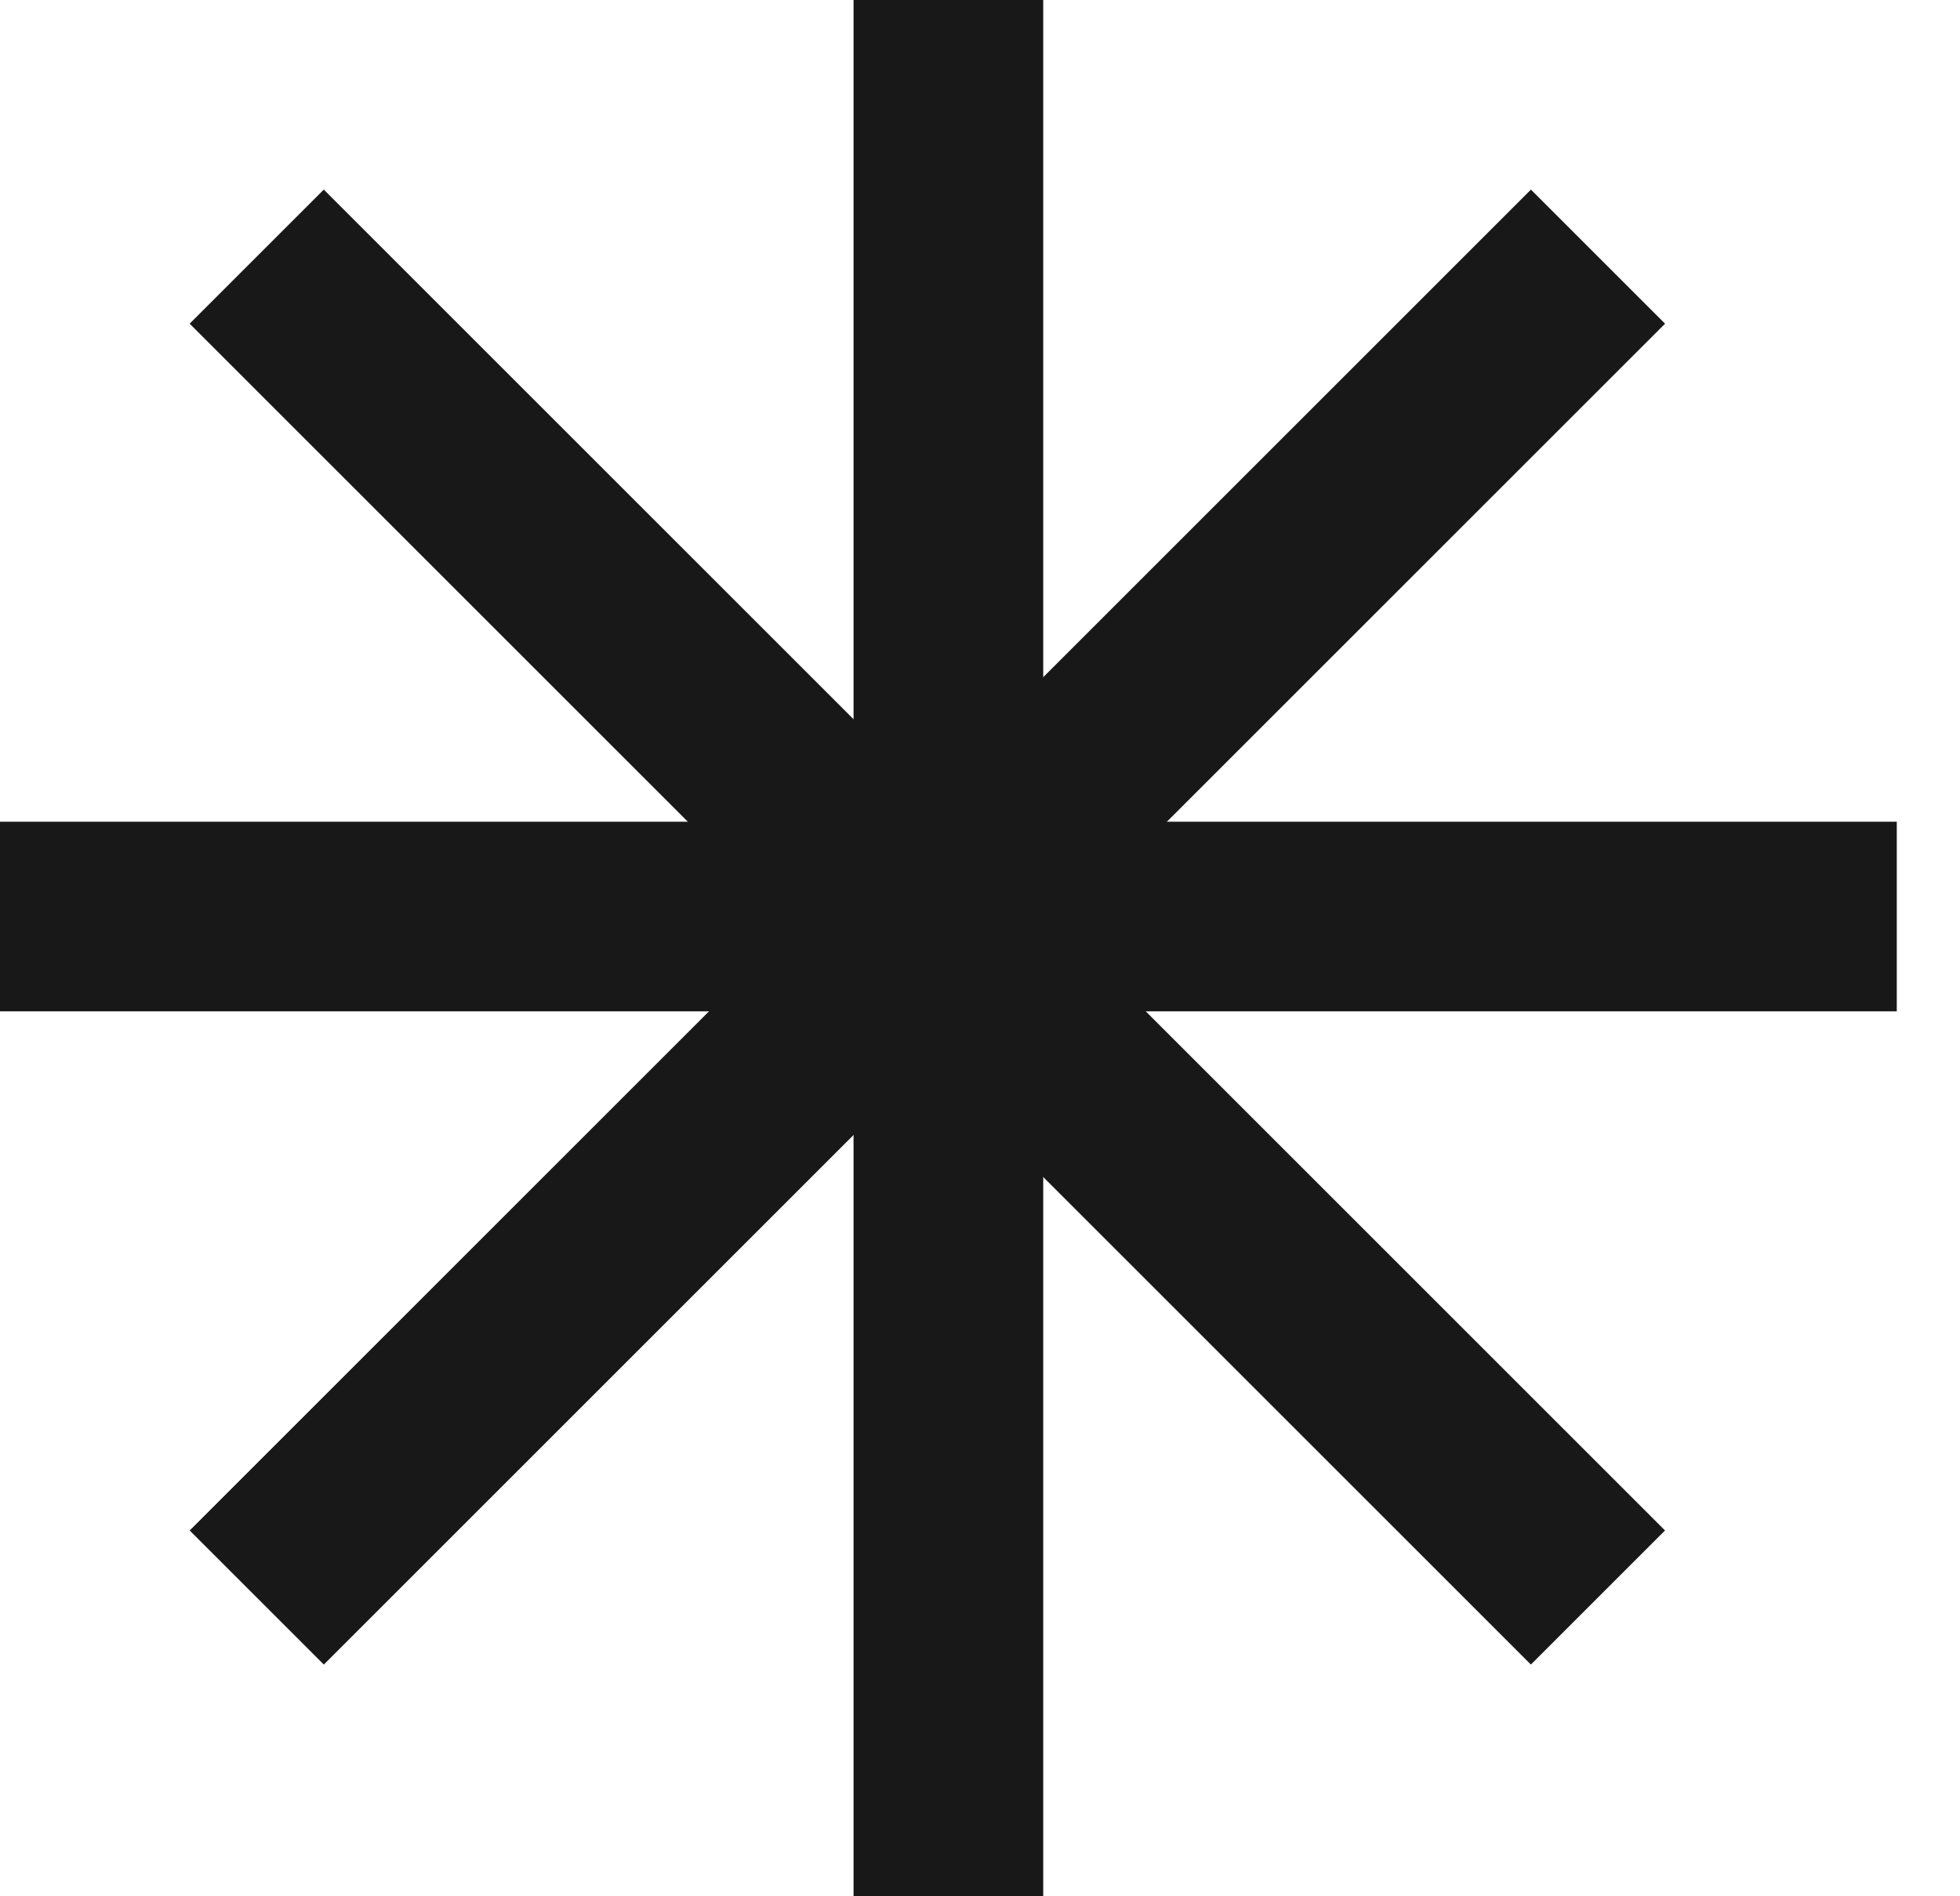
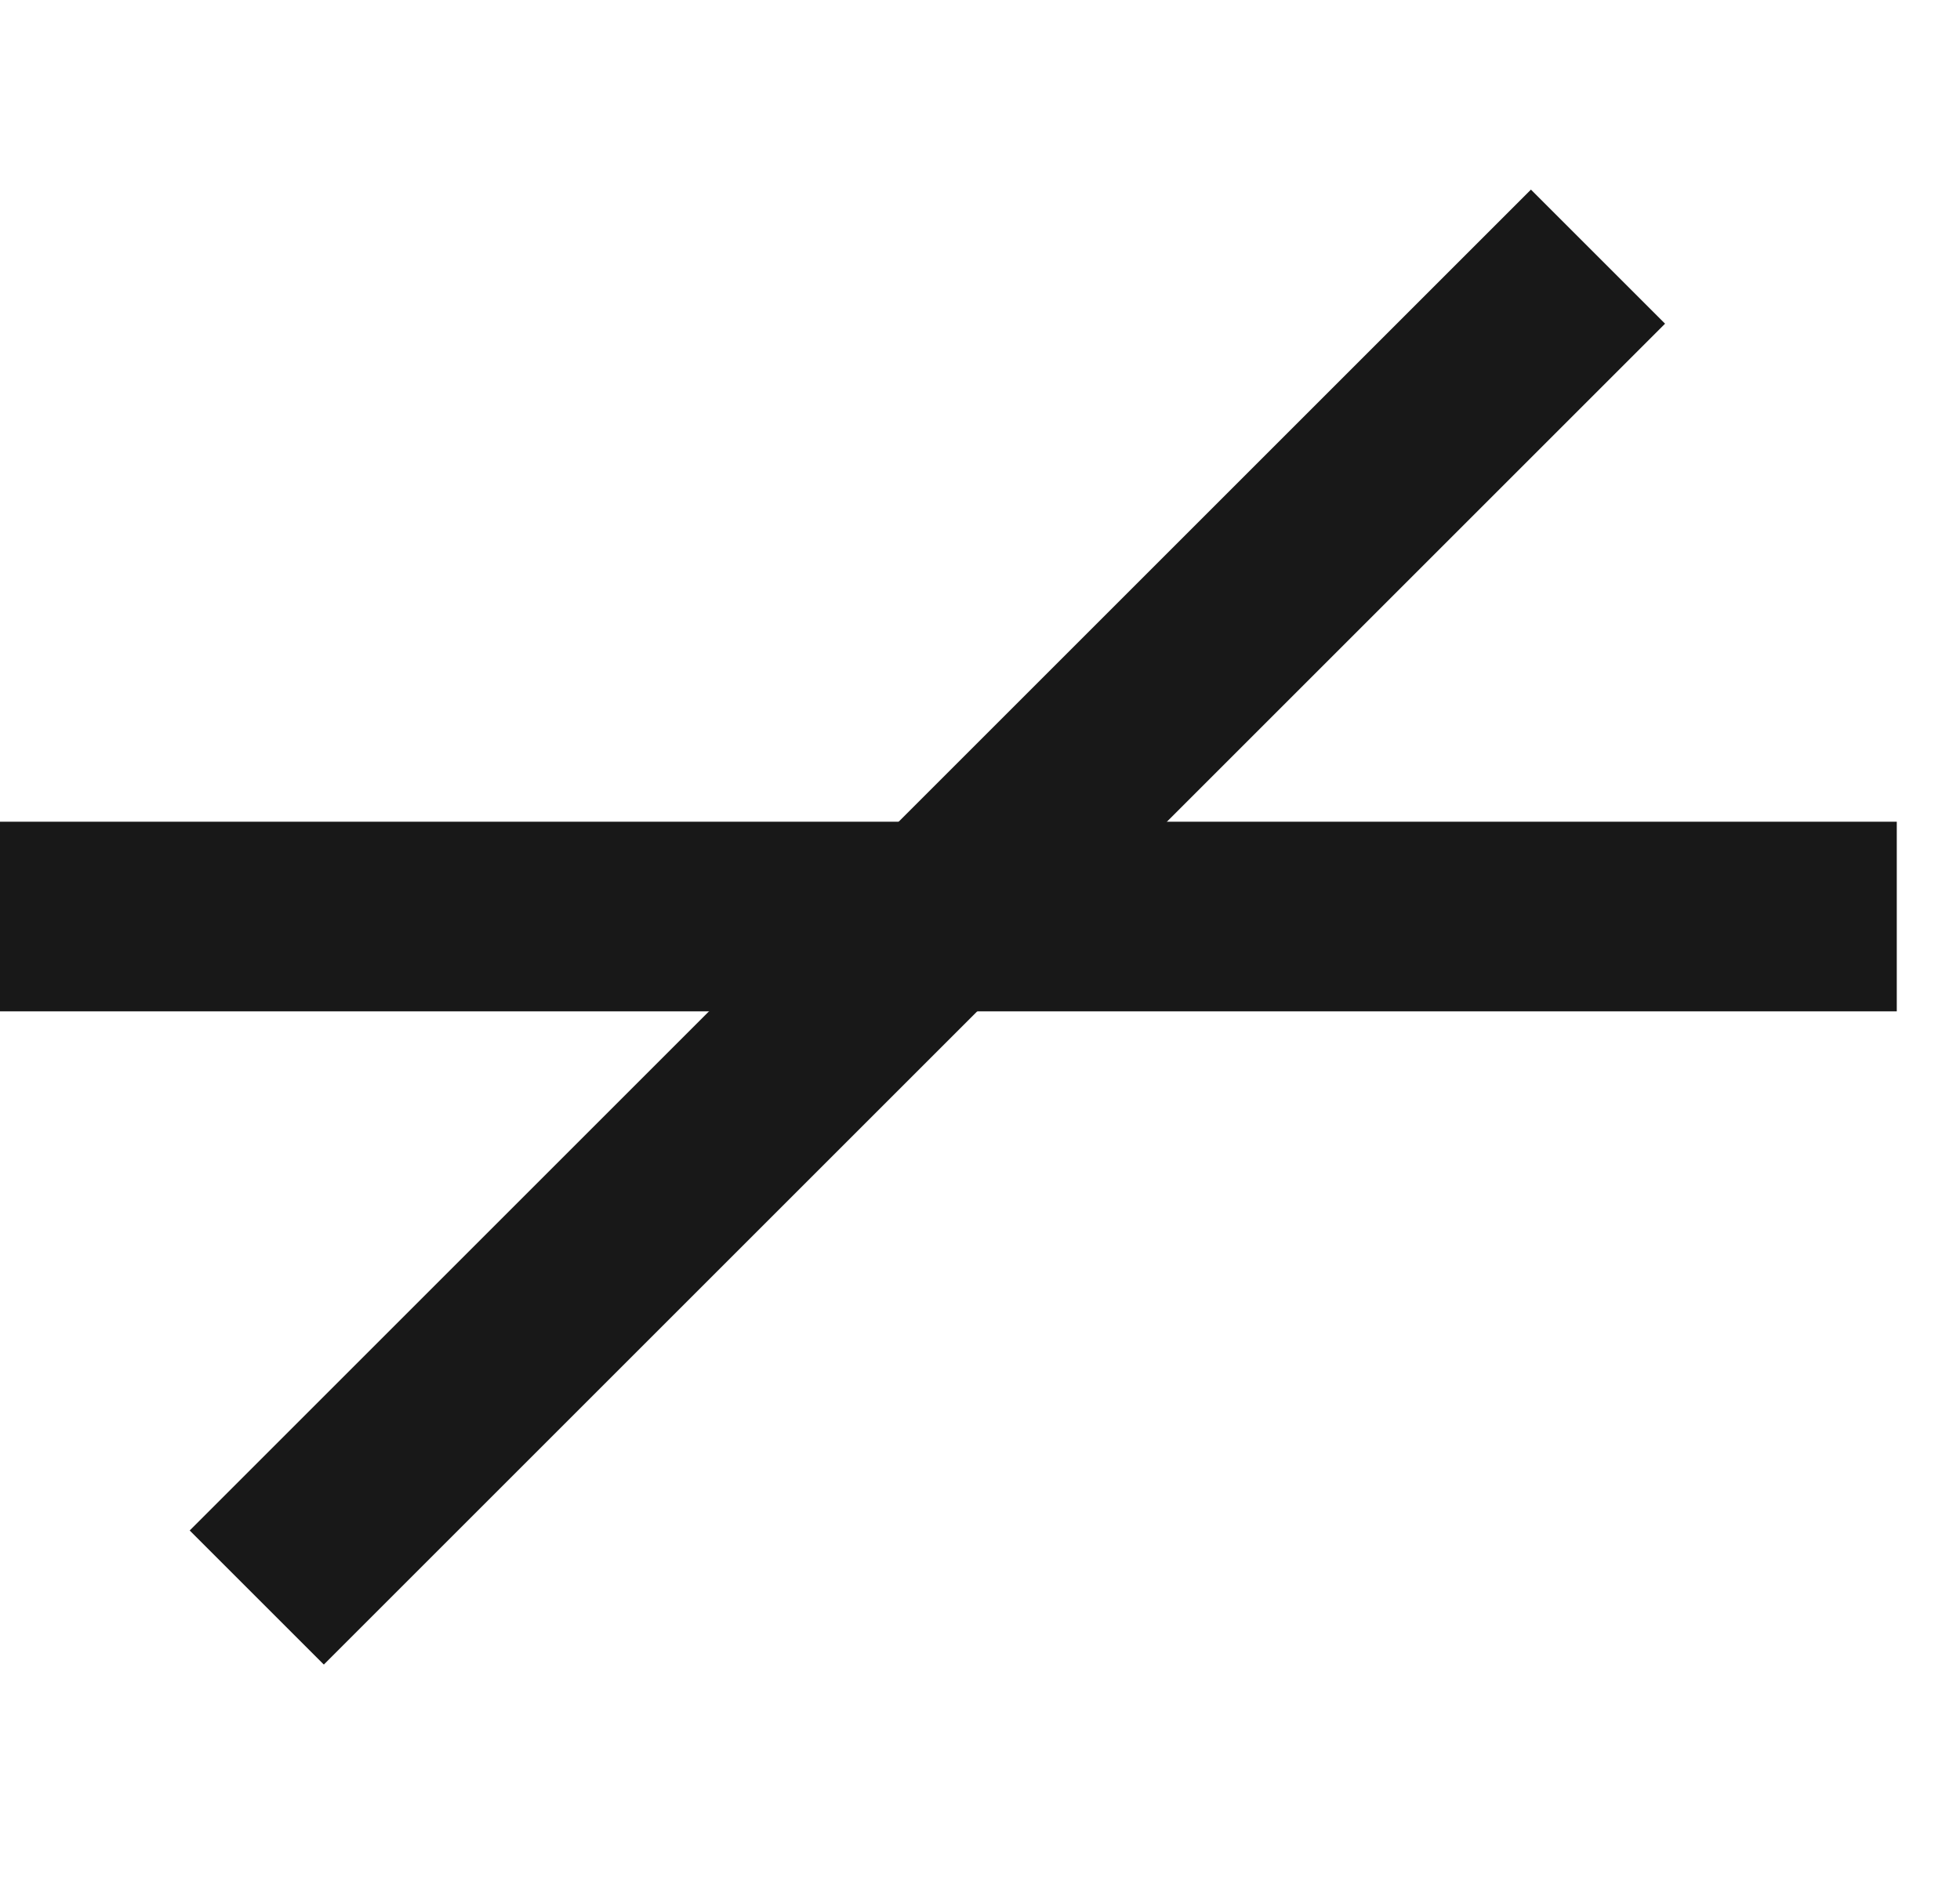
<svg xmlns="http://www.w3.org/2000/svg" width="31" height="30" viewBox="0 0 31 30" fill="none">
  <g id="Frame 1261154497">
    <rect id="Rectangle 1749" y="13" width="30" height="3" fill="#181818" />
-     <rect id="Rectangle 1750" x="16.5" width="30" height="3" transform="rotate(90 16.5 0)" fill="#181818" />
    <rect id="Rectangle 1751" x="26.335" y="5.121" width="30" height="3" transform="rotate(135 26.335 5.121)" fill="#181818" />
-     <rect id="Rectangle 1752" x="24.213" y="26.334" width="30" height="3" transform="rotate(-135 24.213 26.334)" fill="#181818" />
  </g>
</svg>